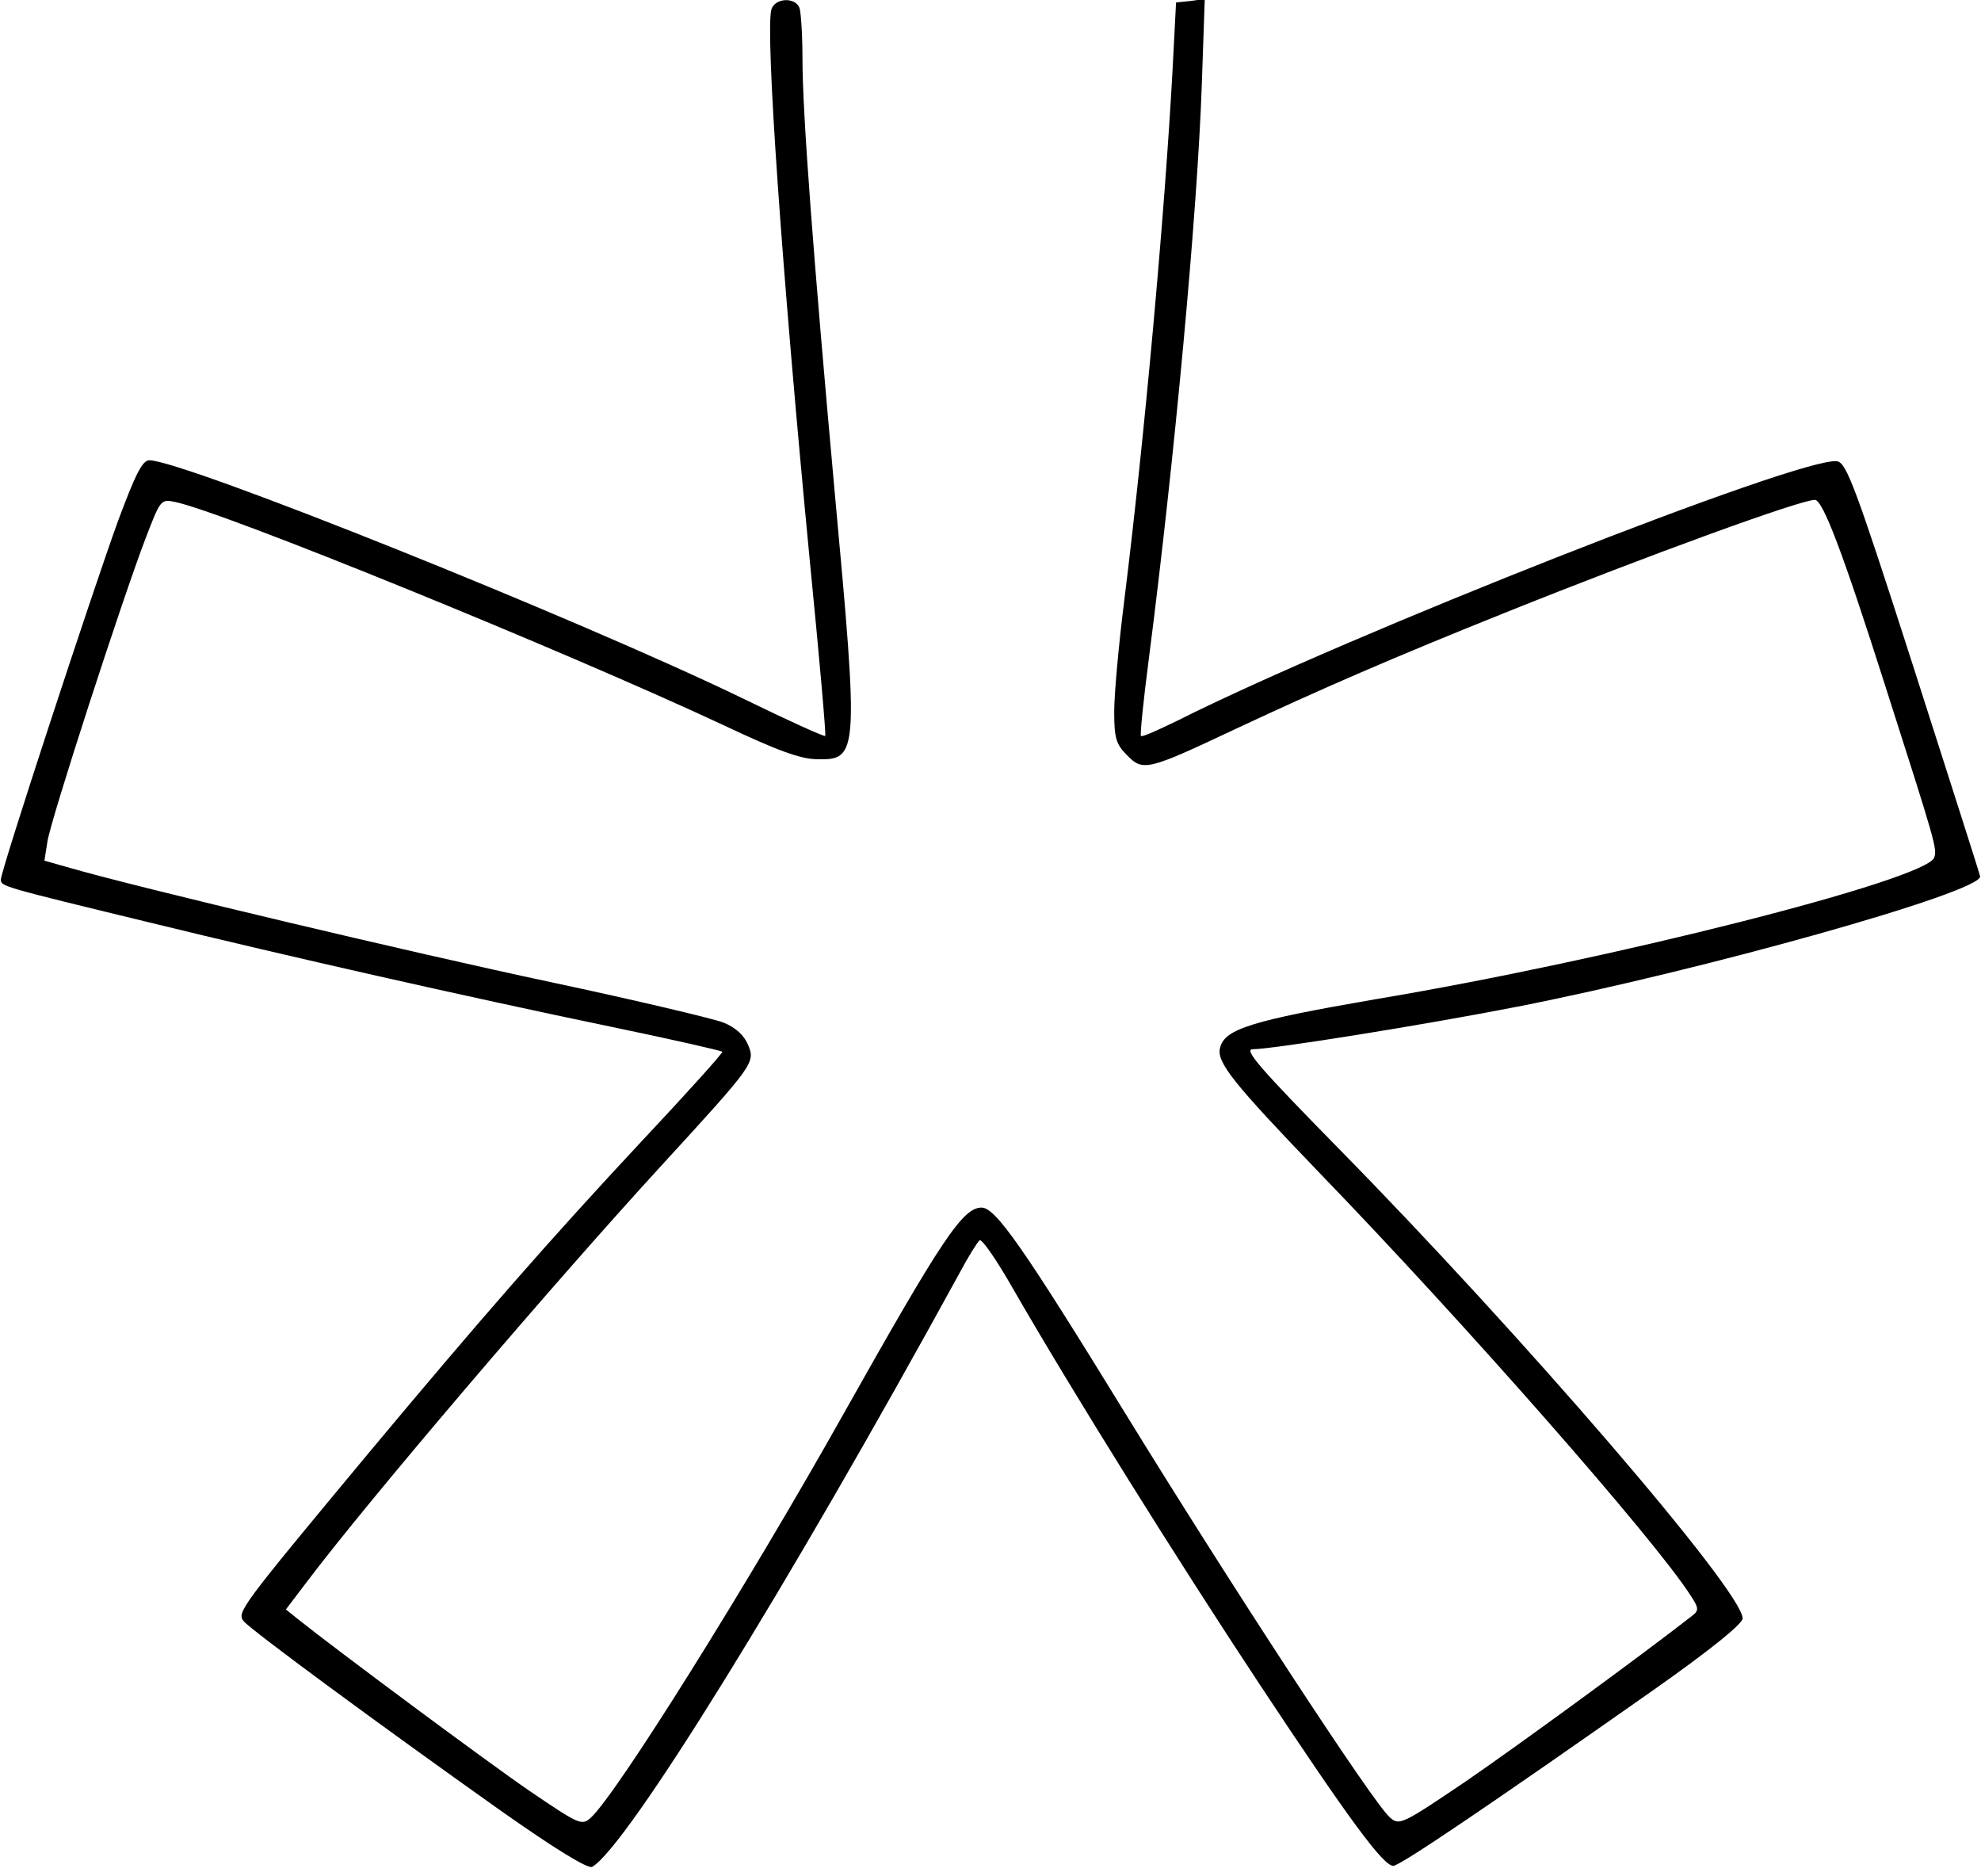
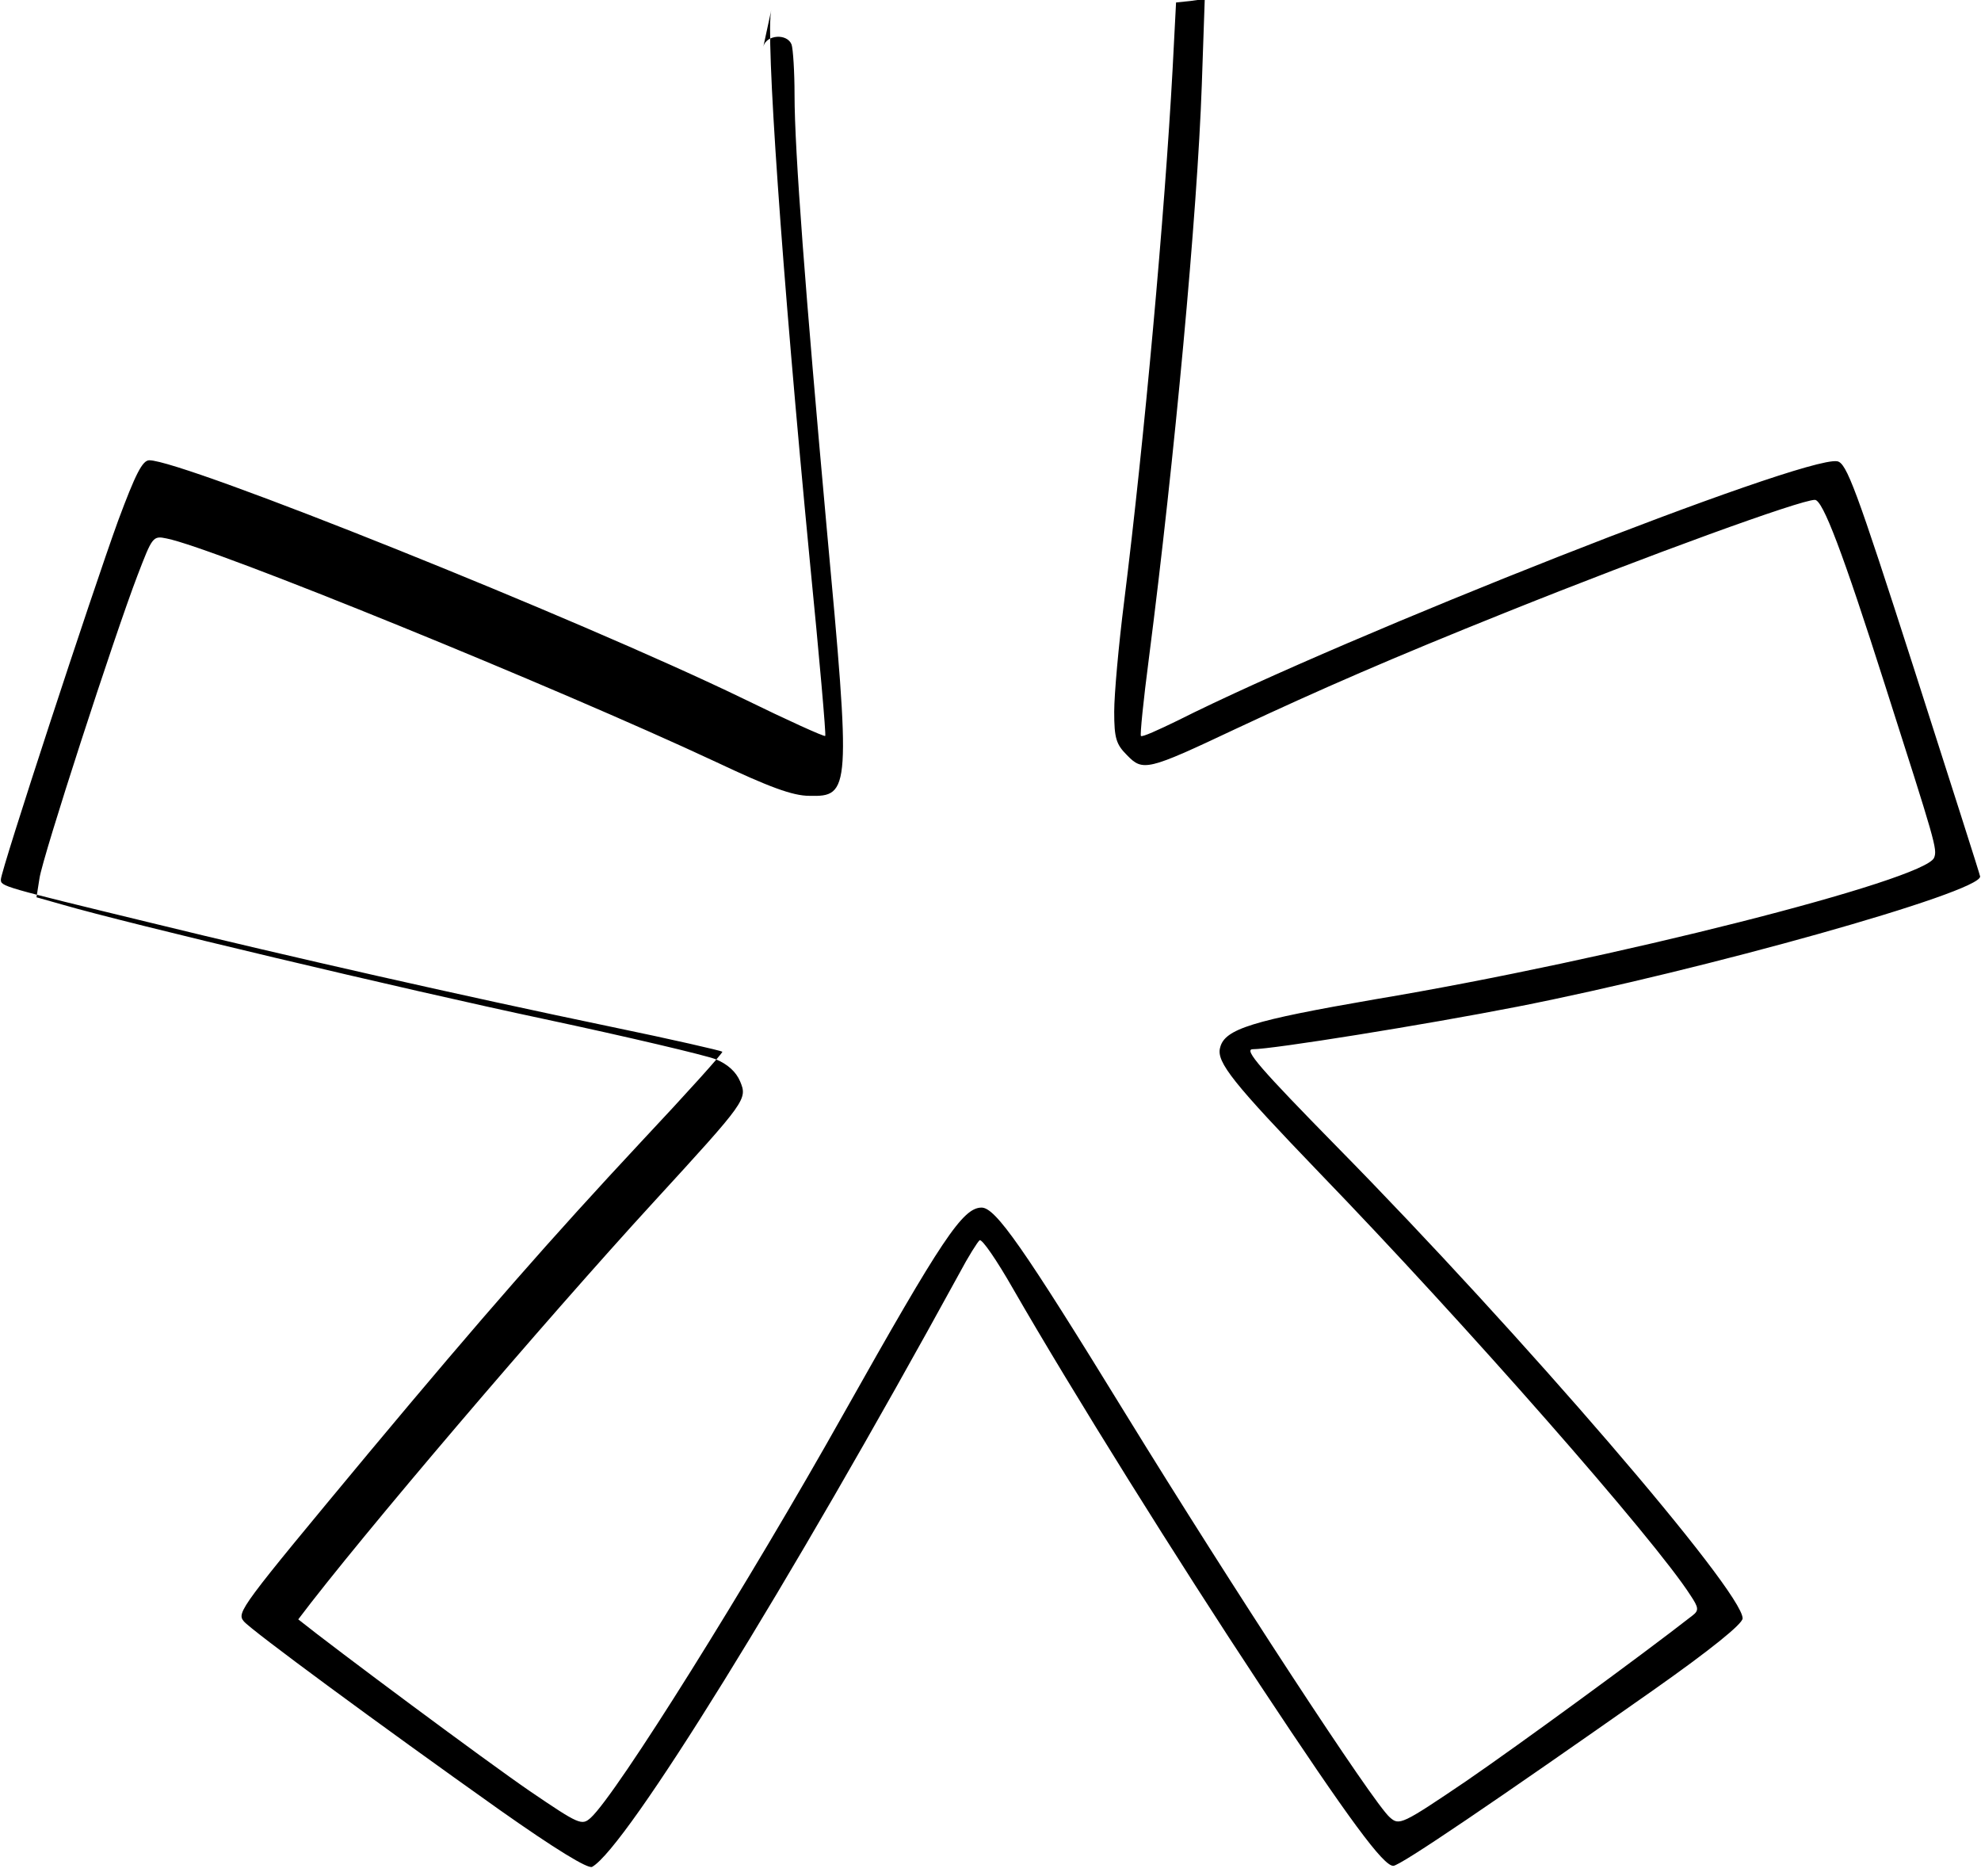
<svg xmlns="http://www.w3.org/2000/svg" version="1.0" width="300pt" height="284pt" viewBox="0 0 400 379" preserveAspectRatio="xMidYMid meet">
  <g transform="translate(0,379) scale(0.1,-0.1)" fill="#000000" stroke="none">
-     <path d="M1557 3770 c-12 -47 21 -524 78 -1115 19 -192 33 -351 31 -352 -2 -2 -77 32 -167 76 -335 162 -1131 481 -1199 481 -14 0 -28 -28 -63 -122 -53 -146 -237 -707 -237 -725 0 -14 0 -14 305 -88 274 -67 627 -147 930 -210 121 -25 221 -48 223 -50 2 -2 -72 -84 -164 -182 -181 -194 -318 -350 -550 -628 -261 -314 -268 -323 -253 -341 15 -18 273 -208 517 -381 112 -79 179 -120 187 -115 69 39 396 567 742 1199 18 34 37 64 41 67 5 3 35 -41 67 -97 122 -212 334 -551 500 -802 182 -275 249 -365 269 -365 14 0 208 132 524 354 118 83 182 135 182 146 0 55 -447 574 -819 952 -156 159 -190 198 -171 198 40 0 346 49 535 86 377 74 936 231 935 263 0 3 -61 193 -134 421 -117 364 -136 415 -155 418 -70 11 -989 -351 -1333 -524 -39 -19 -72 -34 -74 -31 -2 2 5 72 16 156 52 404 98 901 107 1159 l6 174 -29 -4 -29 -3 -7 -135 c-16 -294 -57 -747 -98 -1076 -11 -87 -20 -187 -20 -222 0 -54 4 -66 26 -88 32 -33 41 -31 219 53 173 81 318 144 545 235 294 118 597 228 626 228 16 0 56 -105 142 -375 101 -316 106 -331 99 -348 -17 -45 -656 -207 -1129 -286 -249 -43 -305 -60 -314 -98 -8 -29 27 -72 201 -253 293 -303 678 -741 750 -854 16 -24 17 -30 4 -40 -105 -82 -353 -263 -458 -335 -130 -88 -135 -90 -154 -73 -33 28 -321 469 -532 812 -210 342 -265 420 -293 420 -38 0 -80 -63 -278 -415 -193 -344 -460 -771 -512 -818 -18 -16 -23 -14 -123 54 -89 61 -393 287 -468 347 l-25 20 41 54 c125 166 497 602 718 843 188 205 190 208 175 244 -8 19 -25 35 -50 45 -21 8 -177 45 -346 81 -283 60 -842 193 -973 231 l-53 15 6 38 c6 43 152 492 198 612 30 78 31 81 59 75 96 -19 788 -301 1109 -451 108 -51 156 -69 190 -69 83 -2 84 10 35 541 -43 475 -65 763 -65 875 0 47 -3 93 -6 102 -9 23 -51 20 -57 -4z" />
+     <path d="M1557 3770 c-12 -47 21 -524 78 -1115 19 -192 33 -351 31 -352 -2 -2 -77 32 -167 76 -335 162 -1131 481 -1199 481 -14 0 -28 -28 -63 -122 -53 -146 -237 -707 -237 -725 0 -14 0 -14 305 -88 274 -67 627 -147 930 -210 121 -25 221 -48 223 -50 2 -2 -72 -84 -164 -182 -181 -194 -318 -350 -550 -628 -261 -314 -268 -323 -253 -341 15 -18 273 -208 517 -381 112 -79 179 -120 187 -115 69 39 396 567 742 1199 18 34 37 64 41 67 5 3 35 -41 67 -97 122 -212 334 -551 500 -802 182 -275 249 -365 269 -365 14 0 208 132 524 354 118 83 182 135 182 146 0 55 -447 574 -819 952 -156 159 -190 198 -171 198 40 0 346 49 535 86 377 74 936 231 935 263 0 3 -61 193 -134 421 -117 364 -136 415 -155 418 -70 11 -989 -351 -1333 -524 -39 -19 -72 -34 -74 -31 -2 2 5 72 16 156 52 404 98 901 107 1159 l6 174 -29 -4 -29 -3 -7 -135 c-16 -294 -57 -747 -98 -1076 -11 -87 -20 -187 -20 -222 0 -54 4 -66 26 -88 32 -33 41 -31 219 53 173 81 318 144 545 235 294 118 597 228 626 228 16 0 56 -105 142 -375 101 -316 106 -331 99 -348 -17 -45 -656 -207 -1129 -286 -249 -43 -305 -60 -314 -98 -8 -29 27 -72 201 -253 293 -303 678 -741 750 -854 16 -24 17 -30 4 -40 -105 -82 -353 -263 -458 -335 -130 -88 -135 -90 -154 -73 -33 28 -321 469 -532 812 -210 342 -265 420 -293 420 -38 0 -80 -63 -278 -415 -193 -344 -460 -771 -512 -818 -18 -16 -23 -14 -123 54 -89 61 -393 287 -468 347 c125 166 497 602 718 843 188 205 190 208 175 244 -8 19 -25 35 -50 45 -21 8 -177 45 -346 81 -283 60 -842 193 -973 231 l-53 15 6 38 c6 43 152 492 198 612 30 78 31 81 59 75 96 -19 788 -301 1109 -451 108 -51 156 -69 190 -69 83 -2 84 10 35 541 -43 475 -65 763 -65 875 0 47 -3 93 -6 102 -9 23 -51 20 -57 -4z" />
  </g>
</svg>